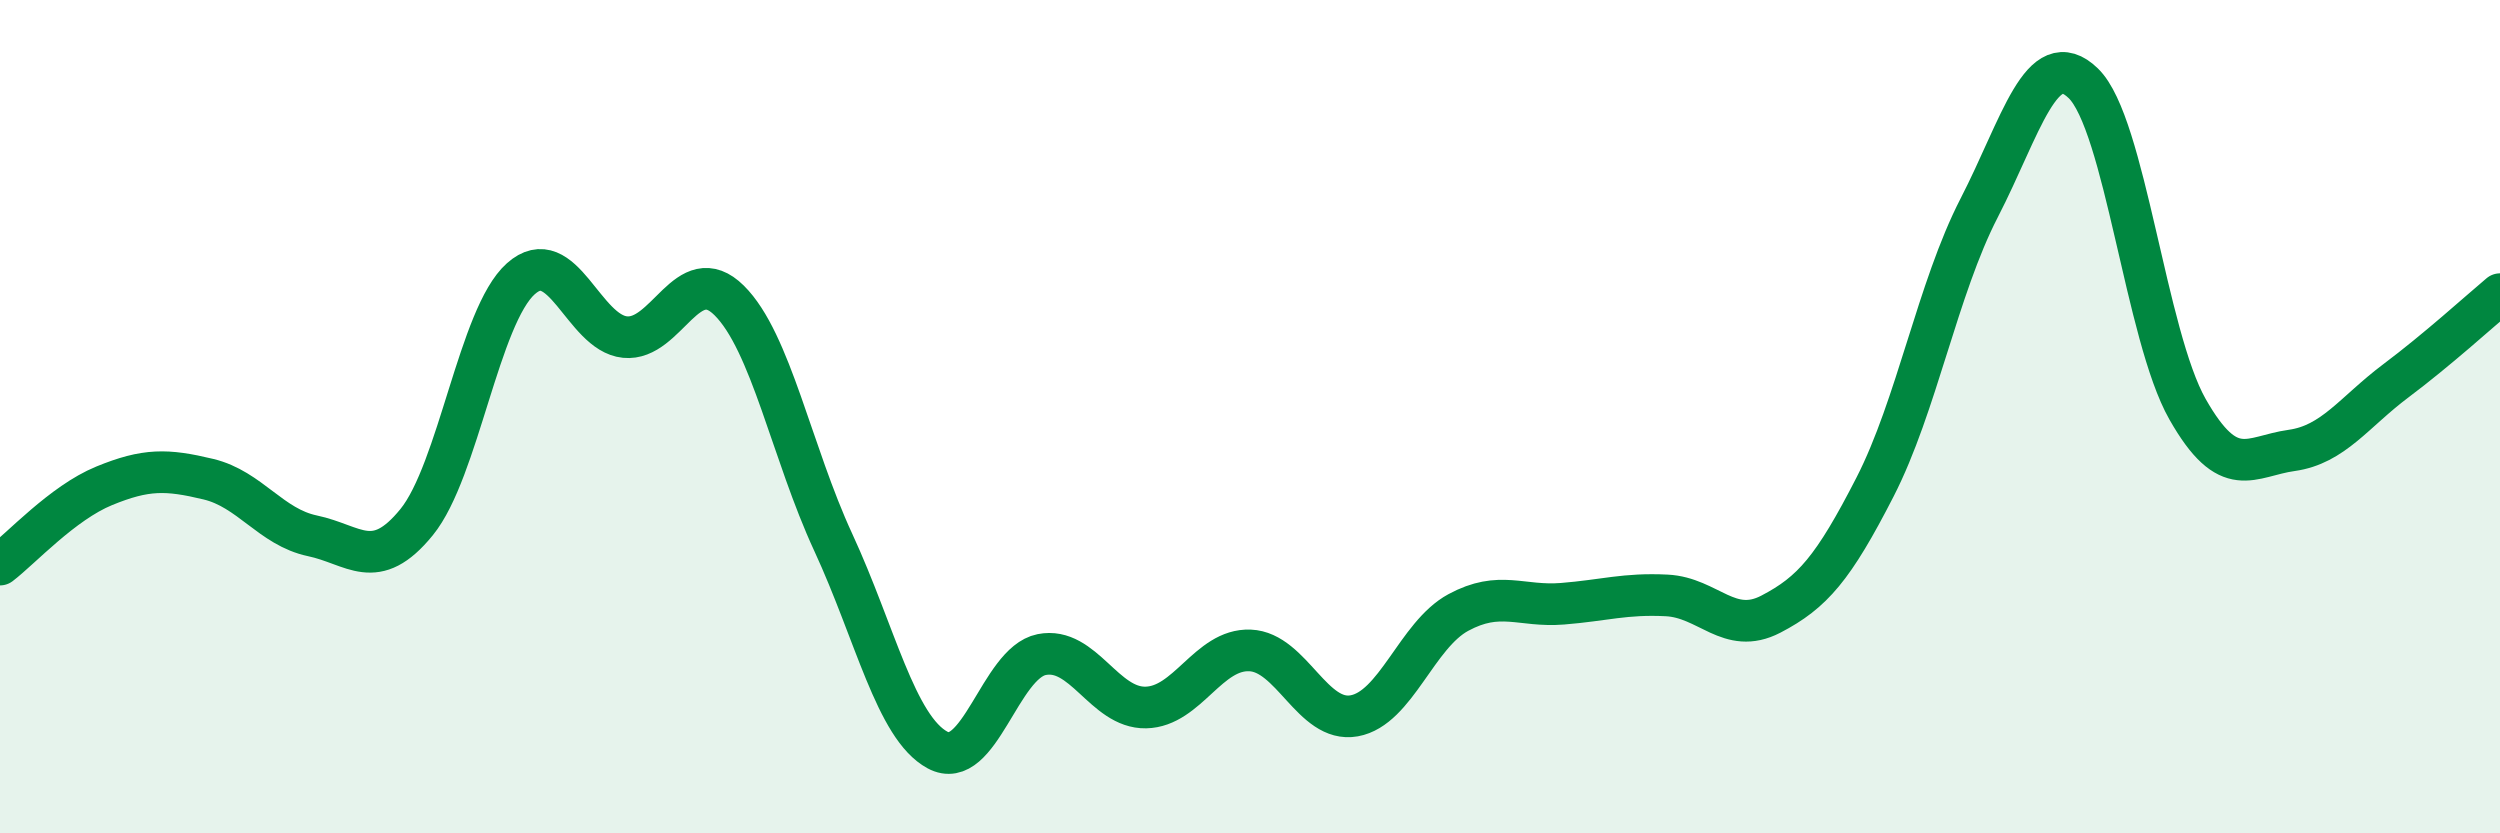
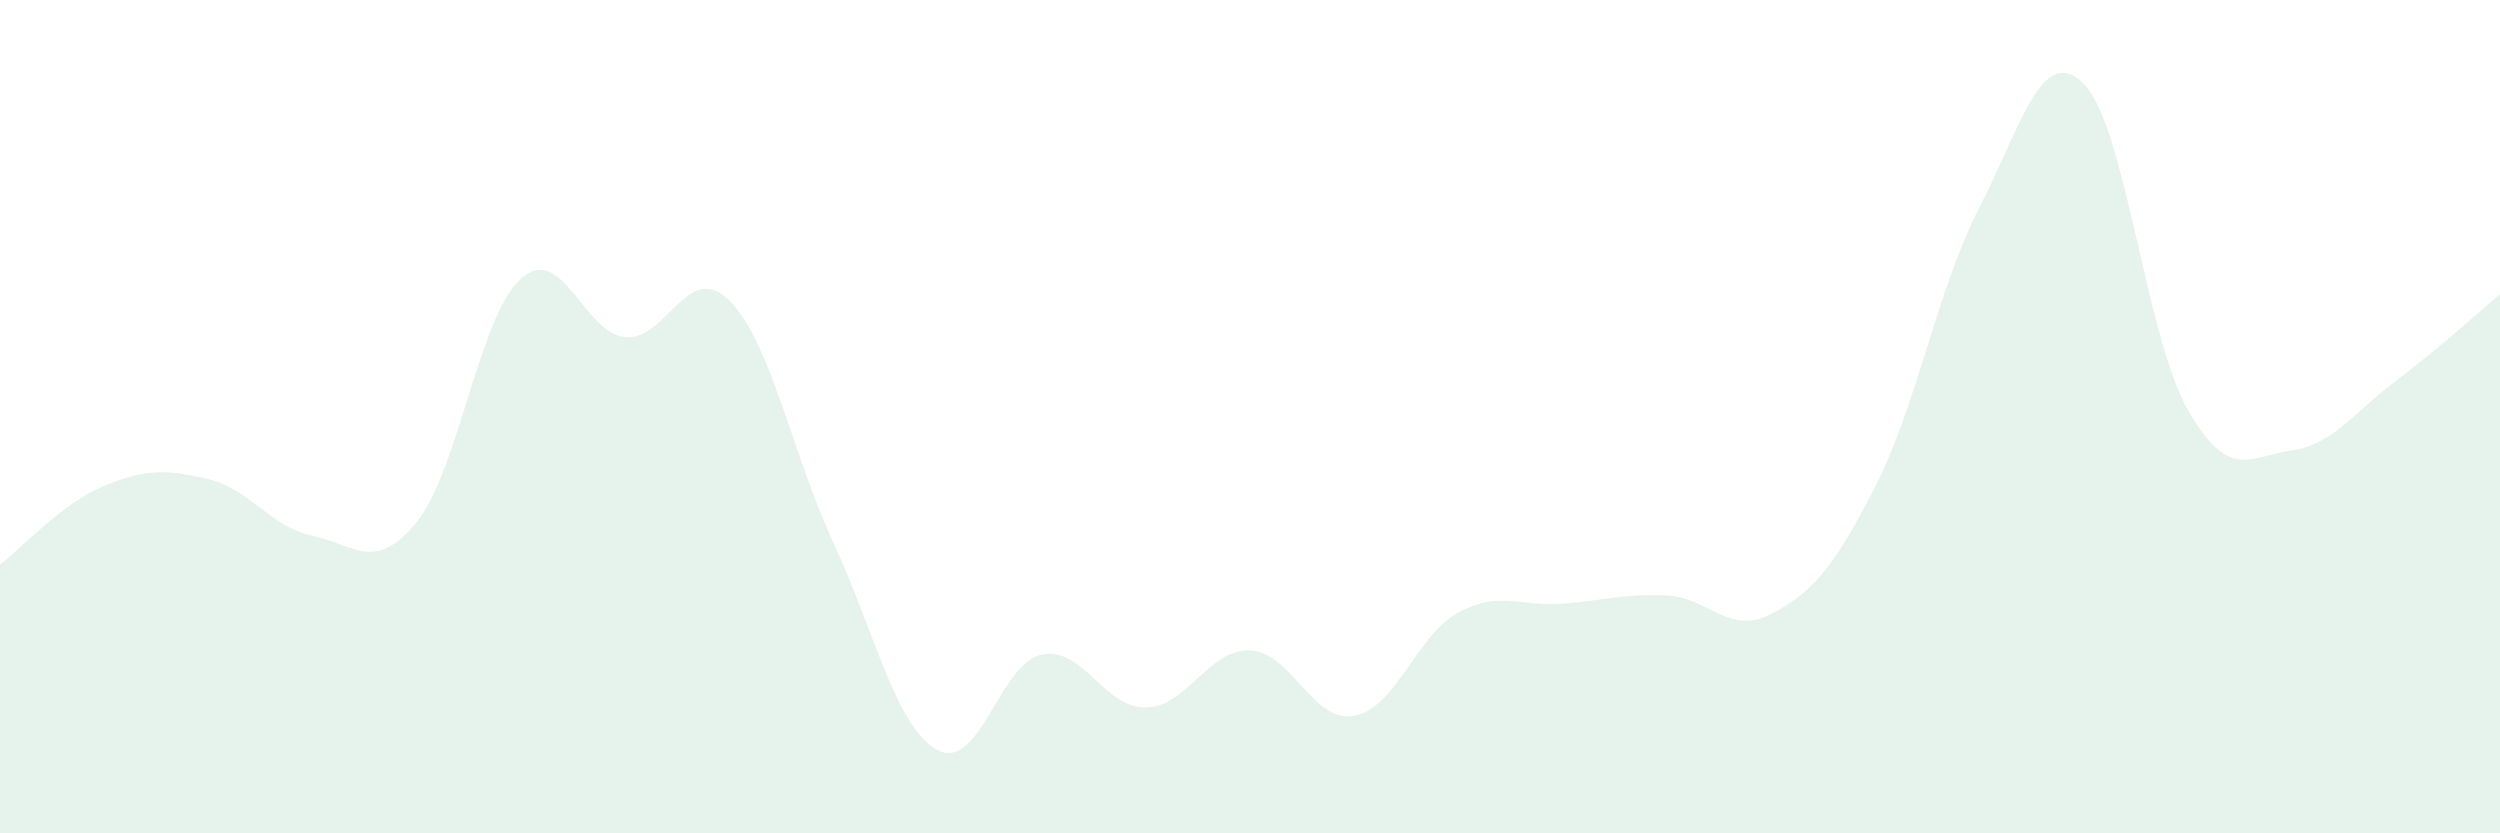
<svg xmlns="http://www.w3.org/2000/svg" width="60" height="20" viewBox="0 0 60 20">
  <path d="M 0,13.55 C 0.5,13.17 1.5,12.07 2.5,11.66 C 3.5,11.25 4,11.26 5,11.5 C 6,11.74 6.5,12.65 7.5,12.86 C 8.5,13.07 9,13.76 10,12.53 C 11,11.3 11.5,7.58 12.5,6.69 C 13.5,5.8 14,7.99 15,8.09 C 16,8.19 16.5,6.22 17.5,7.21 C 18.5,8.2 19,10.86 20,13.02 C 21,15.18 21.5,17.46 22.5,18 C 23.5,18.54 24,15.91 25,15.71 C 26,15.51 26.5,17 27.5,16.98 C 28.5,16.96 29,15.57 30,15.61 C 31,15.65 31.5,17.36 32.5,17.18 C 33.5,17 34,15.24 35,14.7 C 36,14.16 36.5,14.57 37.5,14.49 C 38.5,14.41 39,14.24 40,14.29 C 41,14.34 41.5,15.26 42.5,14.74 C 43.5,14.22 44,13.64 45,11.69 C 46,9.74 46.5,6.93 47.5,4.99 C 48.5,3.05 49,1.03 50,2 C 51,2.97 51.5,8.06 52.5,9.82 C 53.5,11.58 54,10.95 55,10.81 C 56,10.67 56.5,9.89 57.5,9.14 C 58.5,8.39 59.5,7.48 60,7.06L60 20L0 20Z" fill="#008740" opacity="0.1" stroke-linecap="round" stroke-linejoin="round" />
-   <path d="M 0,13.55 C 0.5,13.17 1.5,12.07 2.5,11.66 C 3.5,11.25 4,11.26 5,11.5 C 6,11.74 6.5,12.65 7.5,12.86 C 8.5,13.07 9,13.76 10,12.53 C 11,11.3 11.5,7.58 12.5,6.69 C 13.5,5.8 14,7.99 15,8.09 C 16,8.19 16.5,6.22 17.5,7.21 C 18.5,8.2 19,10.86 20,13.02 C 21,15.18 21.5,17.46 22.5,18 C 23.5,18.54 24,15.91 25,15.71 C 26,15.51 26.5,17 27.5,16.98 C 28.5,16.96 29,15.57 30,15.61 C 31,15.65 31.5,17.36 32.5,17.18 C 33.5,17 34,15.24 35,14.7 C 36,14.16 36.5,14.57 37.5,14.49 C 38.5,14.41 39,14.24 40,14.29 C 41,14.34 41.5,15.26 42.5,14.74 C 43.5,14.22 44,13.64 45,11.69 C 46,9.74 46.5,6.93 47.5,4.99 C 48.5,3.05 49,1.03 50,2 C 51,2.97 51.5,8.06 52.5,9.82 C 53.5,11.58 54,10.95 55,10.81 C 56,10.67 56.5,9.89 57.5,9.14 C 58.5,8.39 59.5,7.48 60,7.06" stroke="#008740" stroke-width="1" fill="none" stroke-linecap="round" stroke-linejoin="round" />
</svg>